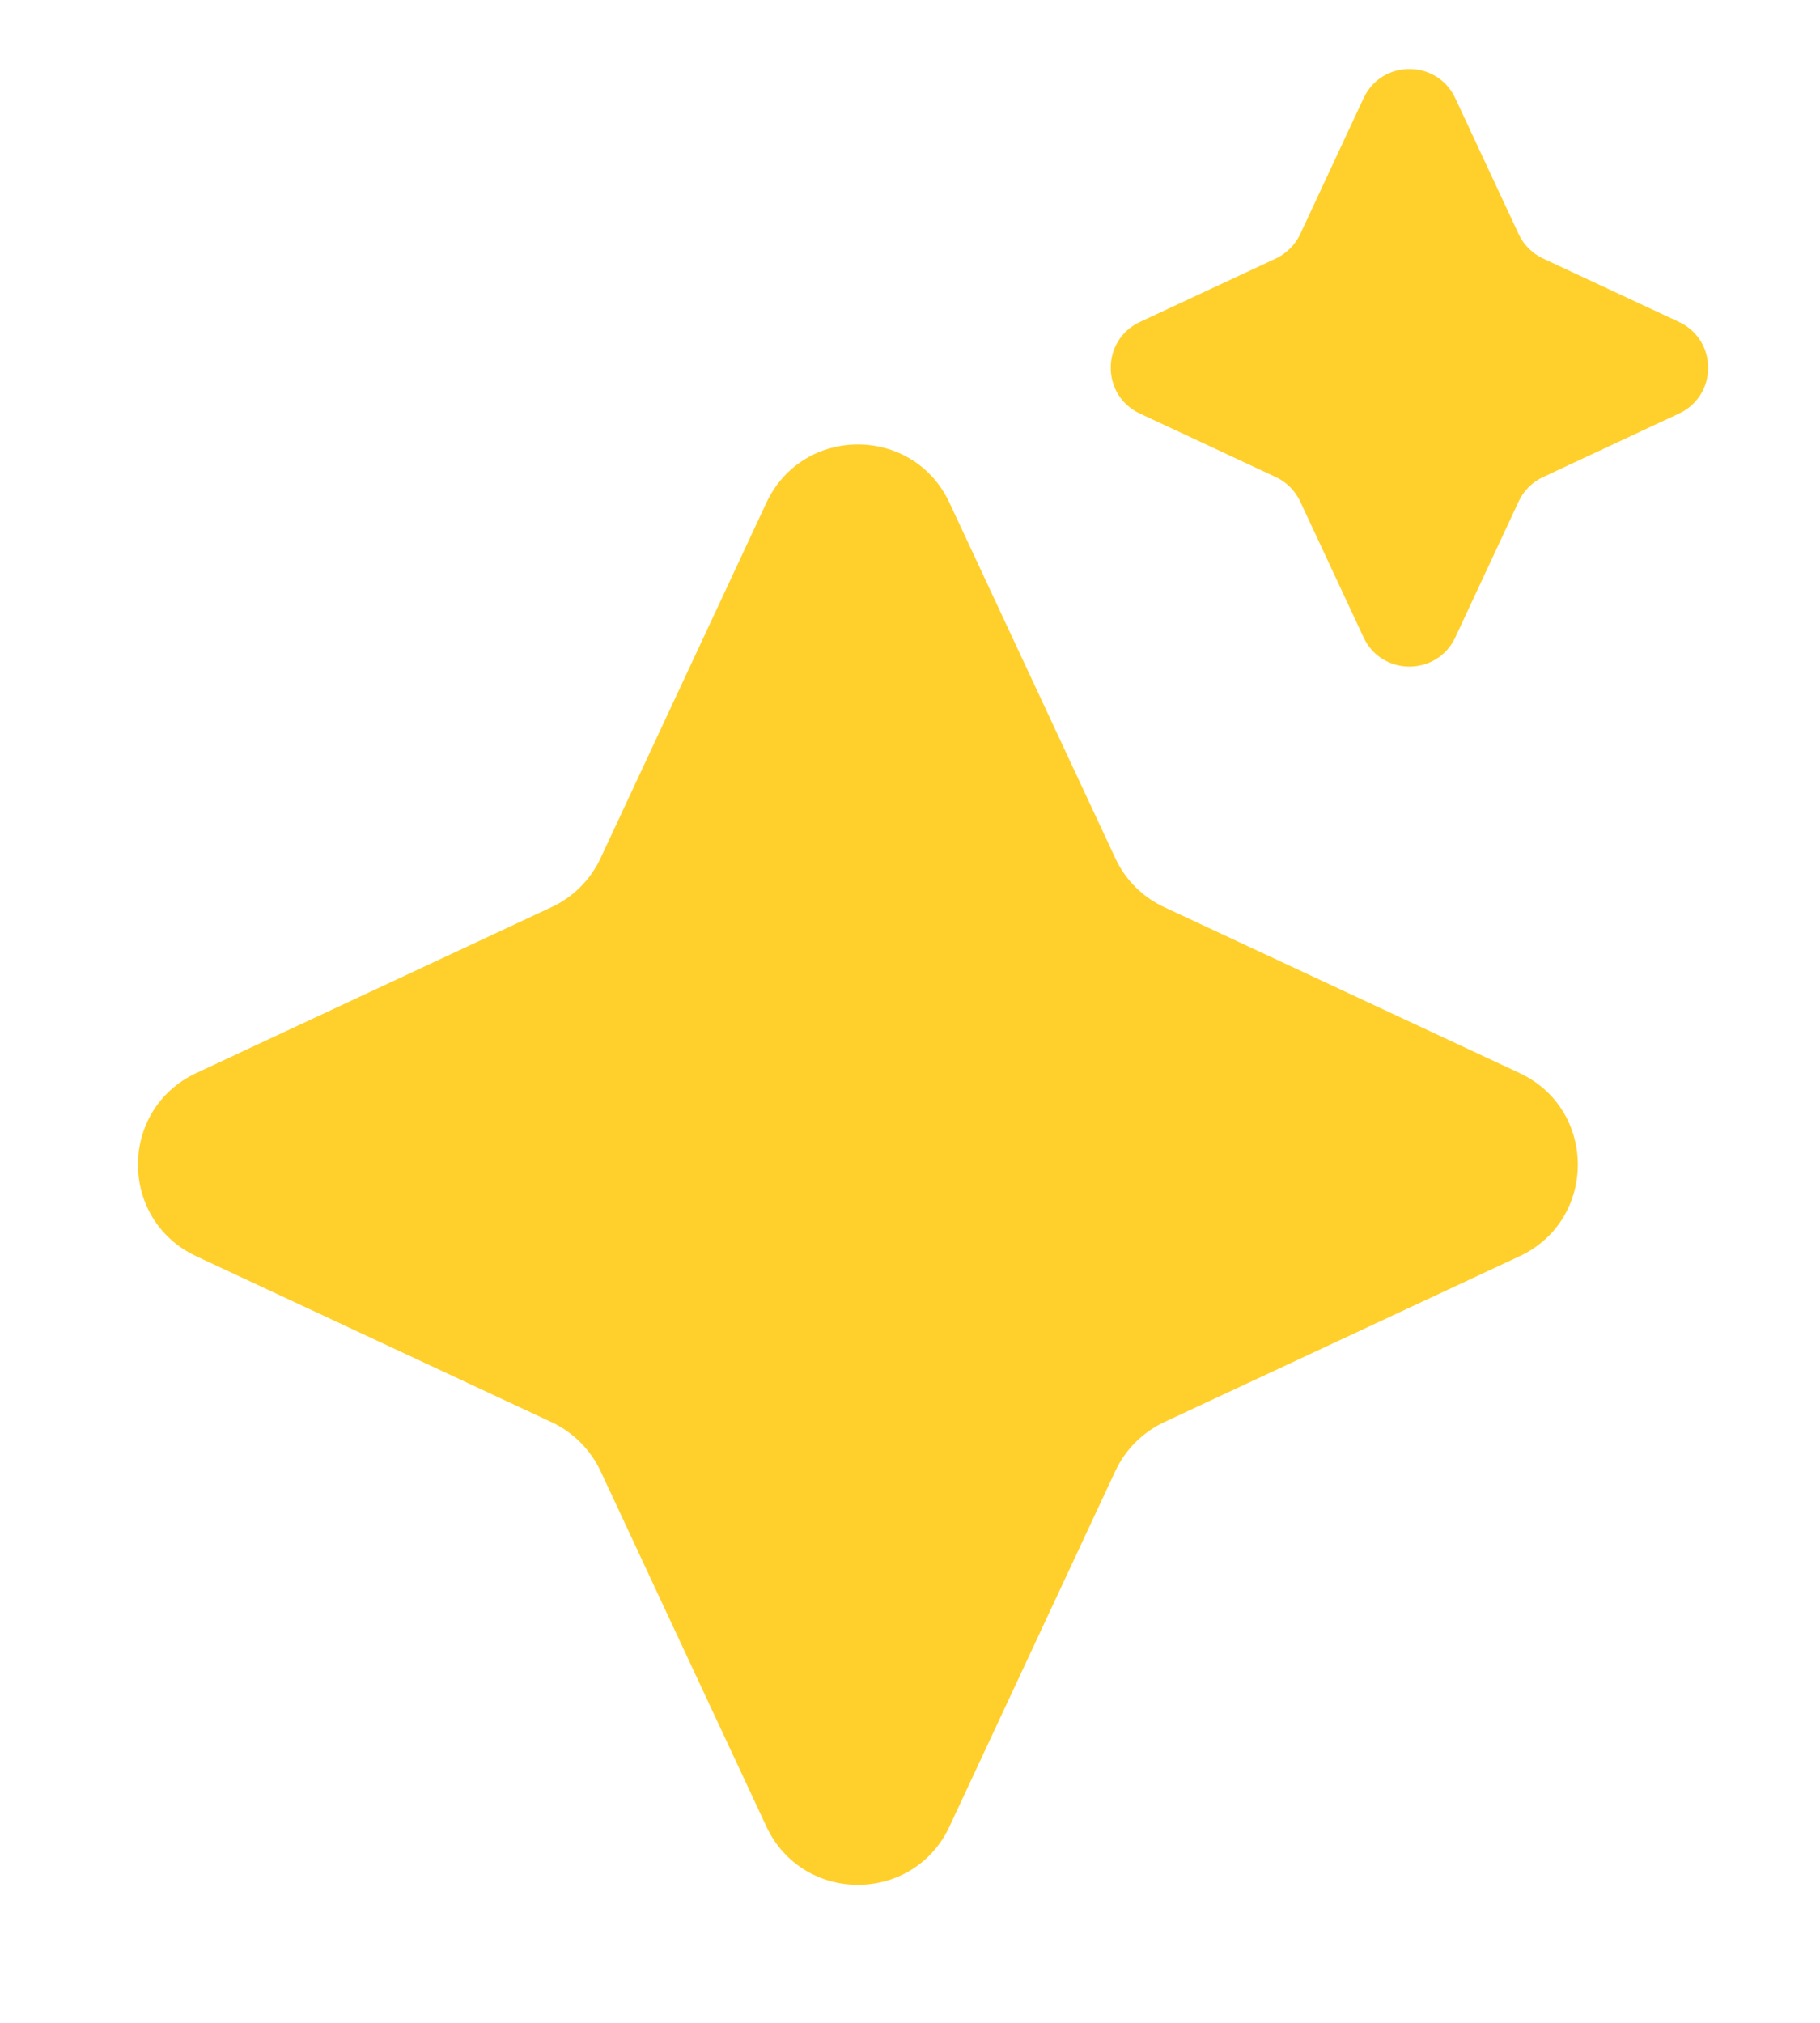
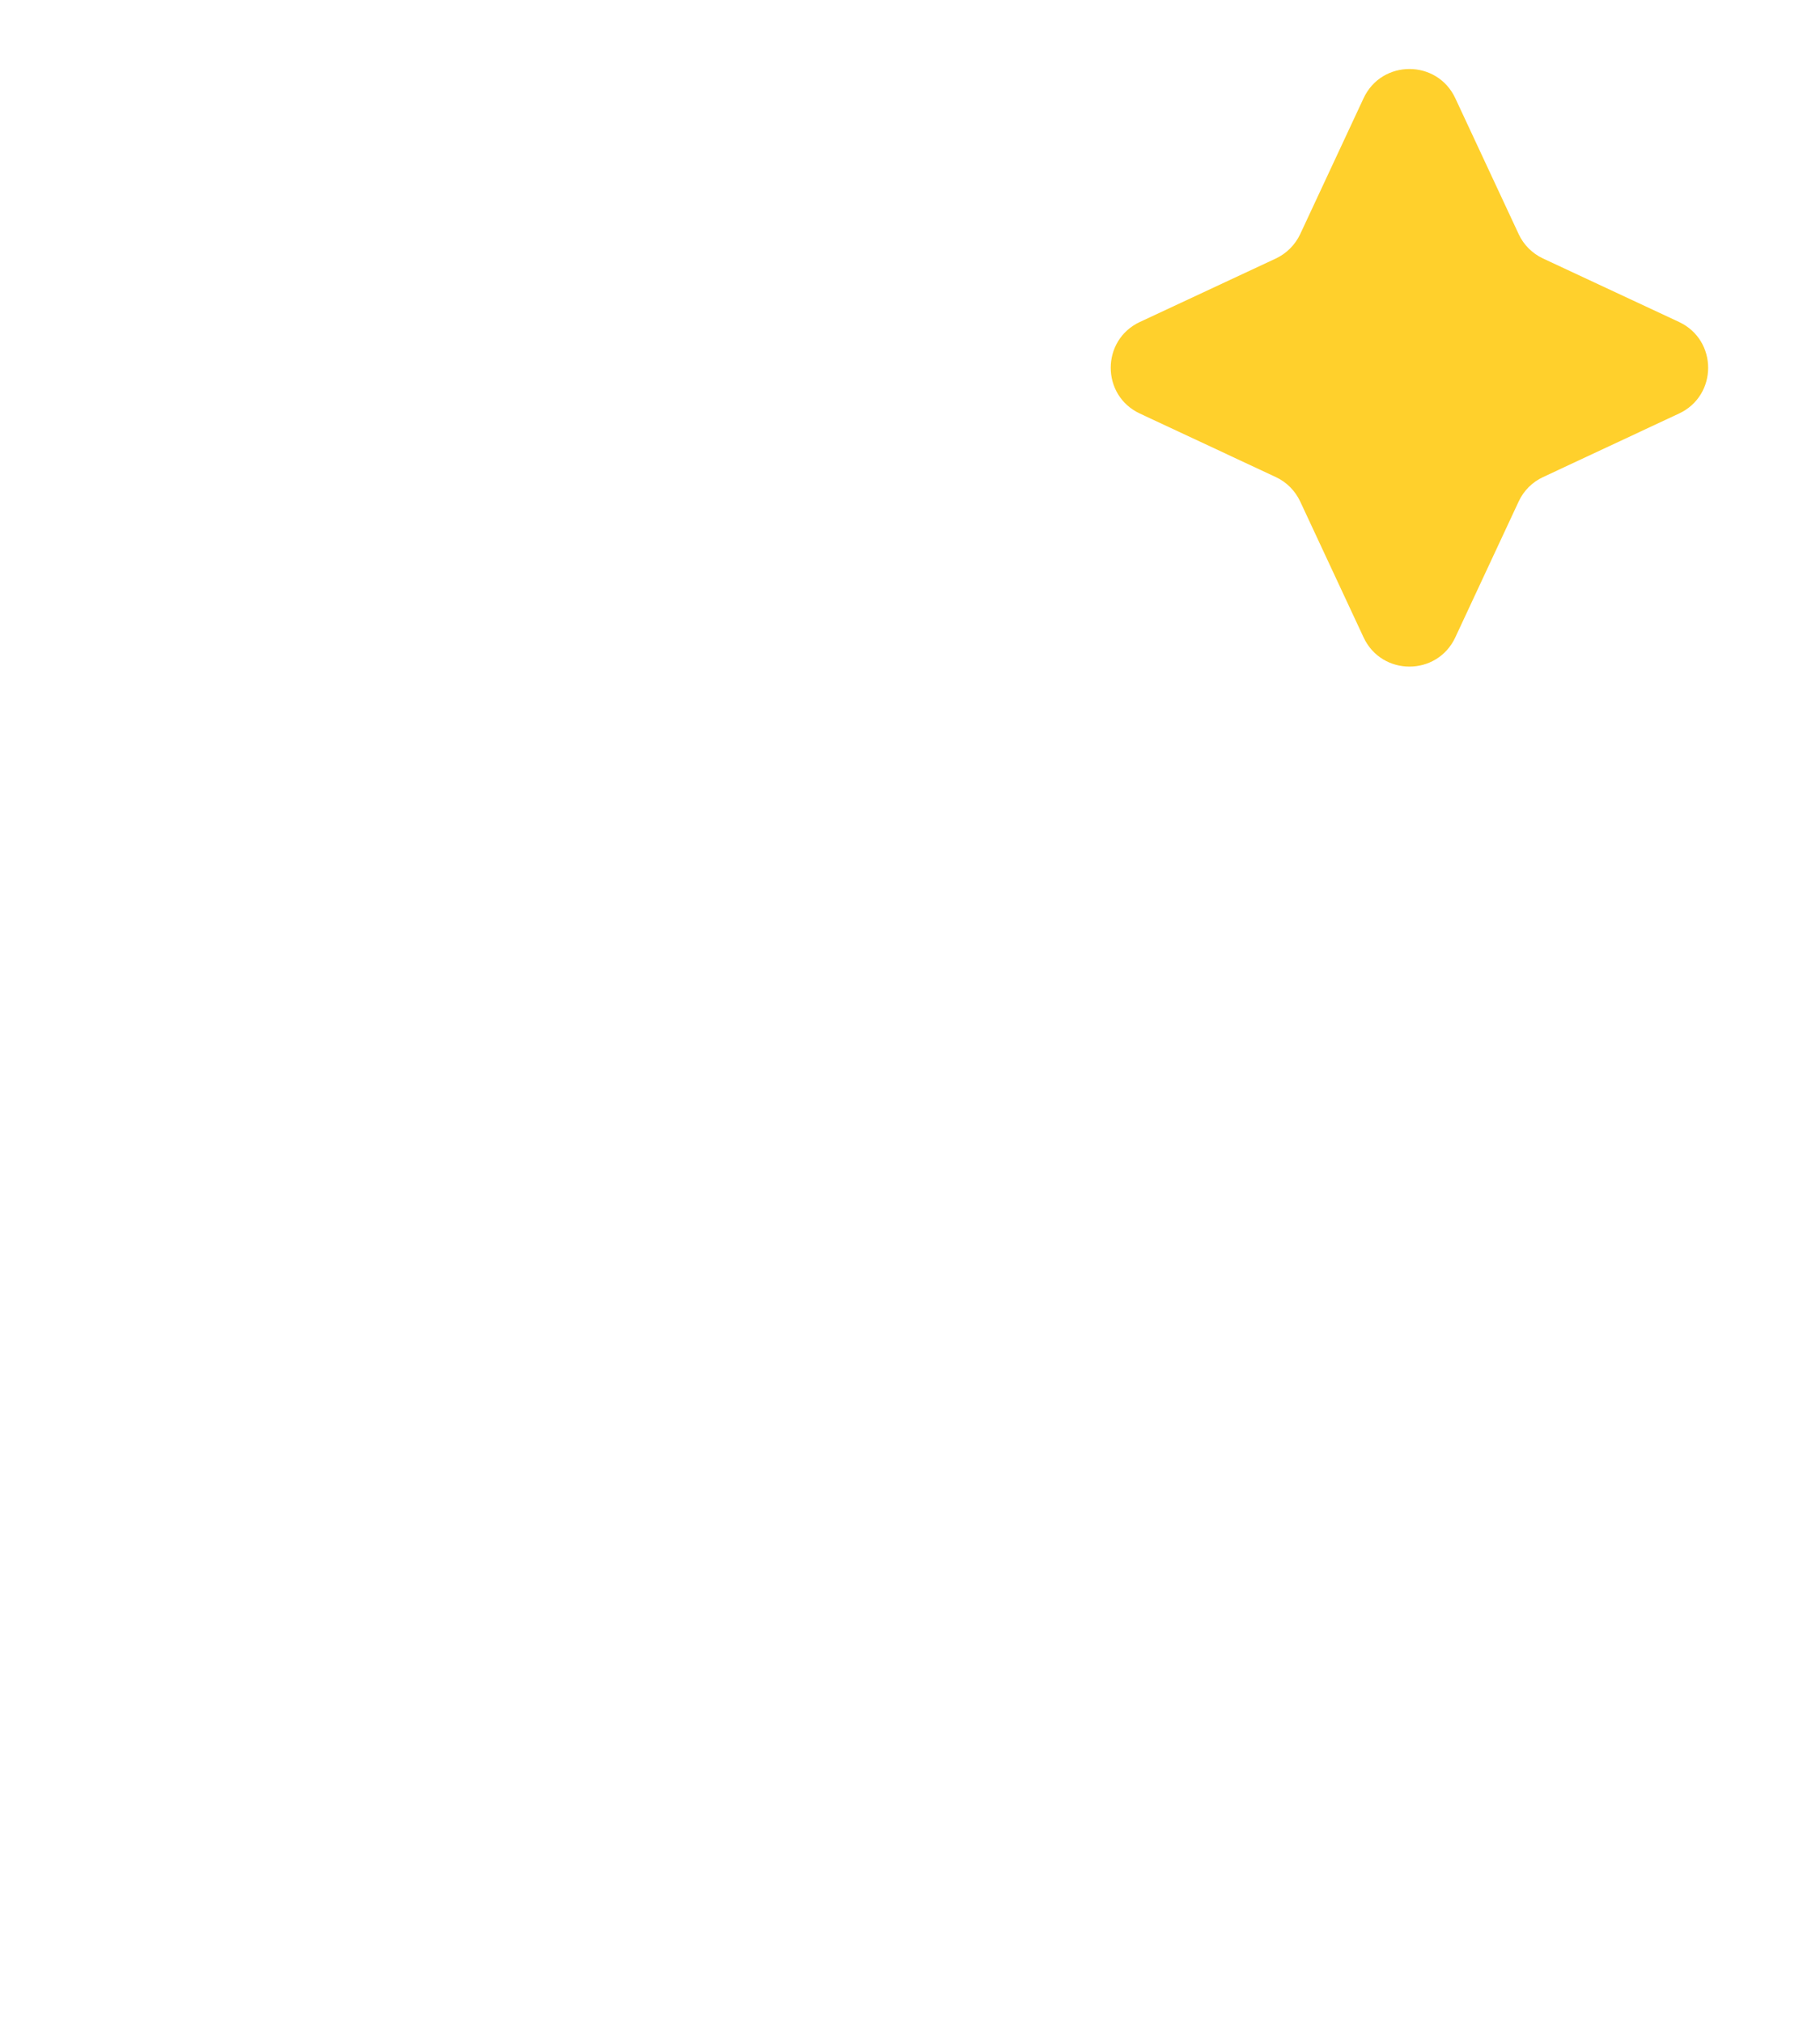
<svg xmlns="http://www.w3.org/2000/svg" width="18" height="20" viewBox="0 0 18 20" fill="none">
  <g id="Group 427322390">
-     <path id="Star 1" d="M7.579 4.972C7.938 4.202 9.032 4.202 9.391 4.972L11.031 8.486C11.13 8.699 11.301 8.87 11.514 8.969L15.028 10.609C15.797 10.968 15.797 12.062 15.028 12.421L11.514 14.061C11.301 14.161 11.13 14.332 11.031 14.544L9.391 18.058C9.032 18.828 7.938 18.828 7.579 18.058L5.939 14.544C5.839 14.332 5.668 14.161 5.455 14.061L1.942 12.421C1.172 12.062 1.172 10.968 1.942 10.609L5.455 8.969C5.668 8.87 5.839 8.699 5.939 8.486L7.579 4.972Z" fill="#FFD02C" />
    <path id="Star 2" d="M13.486 0.971C13.666 0.586 14.213 0.586 14.393 0.971L15.02 2.315C15.069 2.421 15.155 2.506 15.261 2.556L16.605 3.183C16.99 3.363 16.99 3.91 16.605 4.089L15.261 4.717C15.155 4.766 15.069 4.852 15.02 4.958L14.393 6.302C14.213 6.687 13.666 6.687 13.486 6.302L12.859 4.958C12.809 4.852 12.724 4.766 12.618 4.717L11.274 4.089C10.889 3.91 10.889 3.363 11.274 3.183L12.618 2.556C12.724 2.506 12.809 2.421 12.859 2.315L13.486 0.971Z" fill="#FFD02C" />
  </g>
</svg>